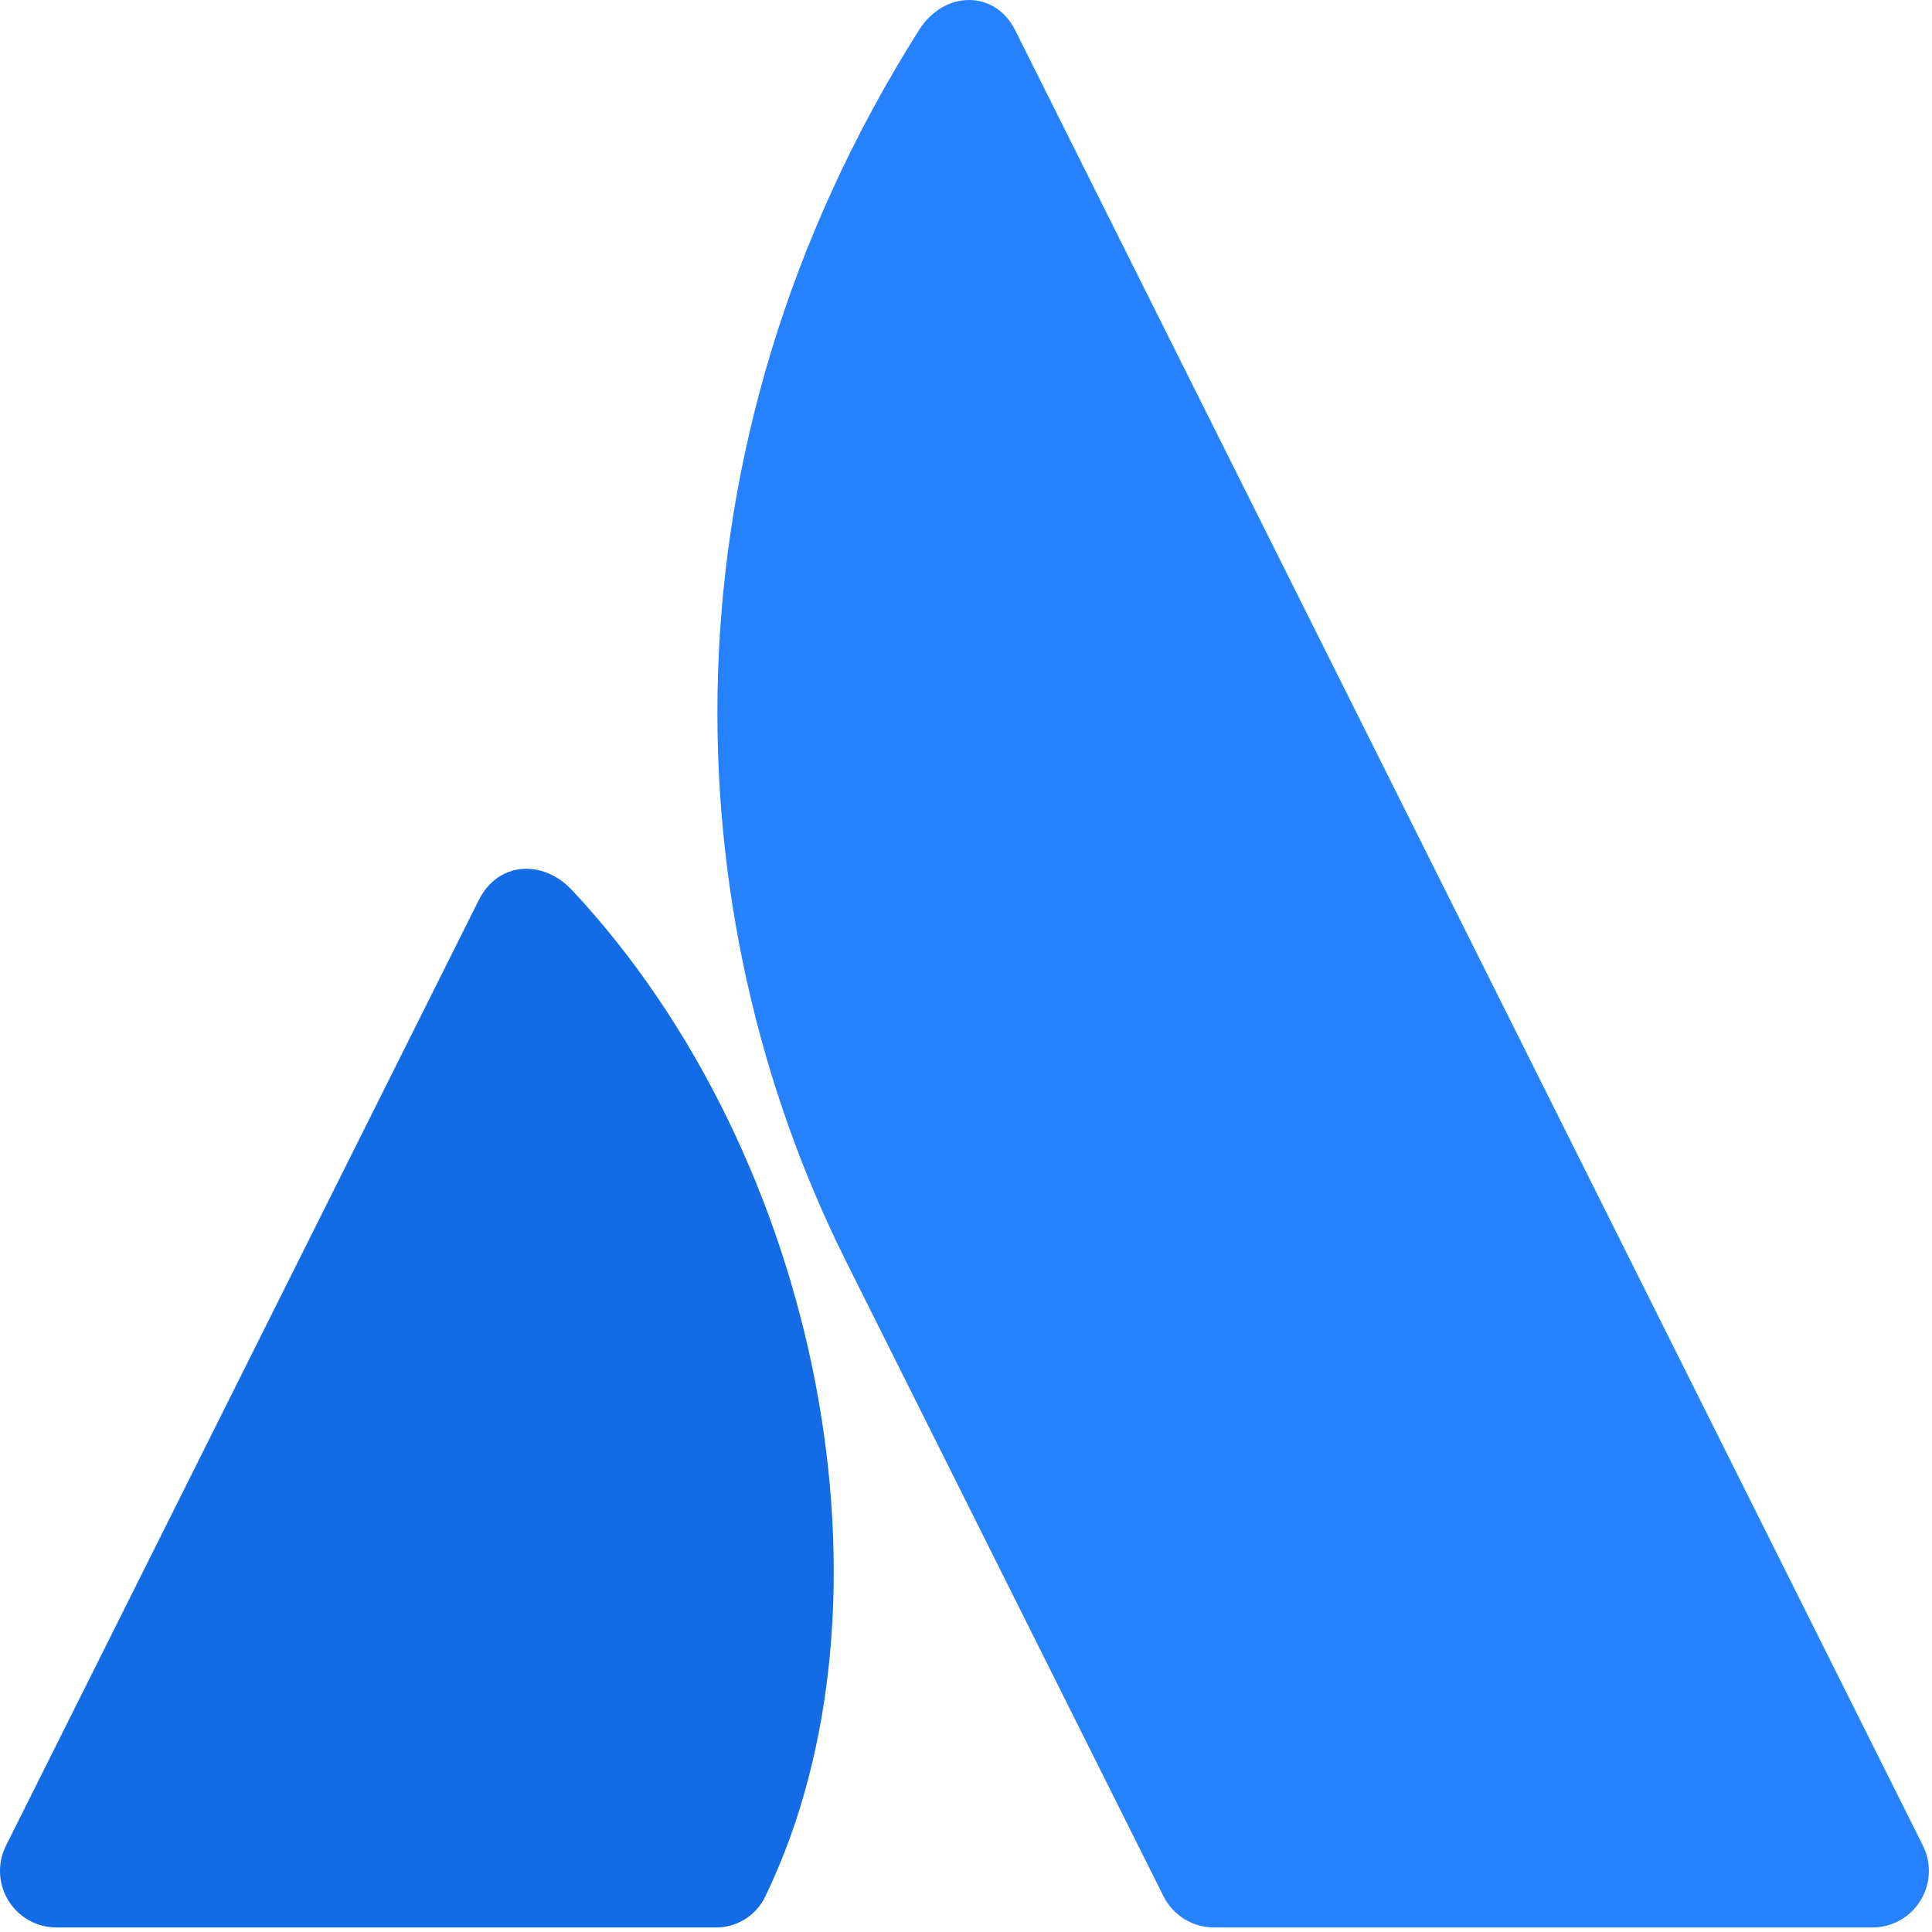
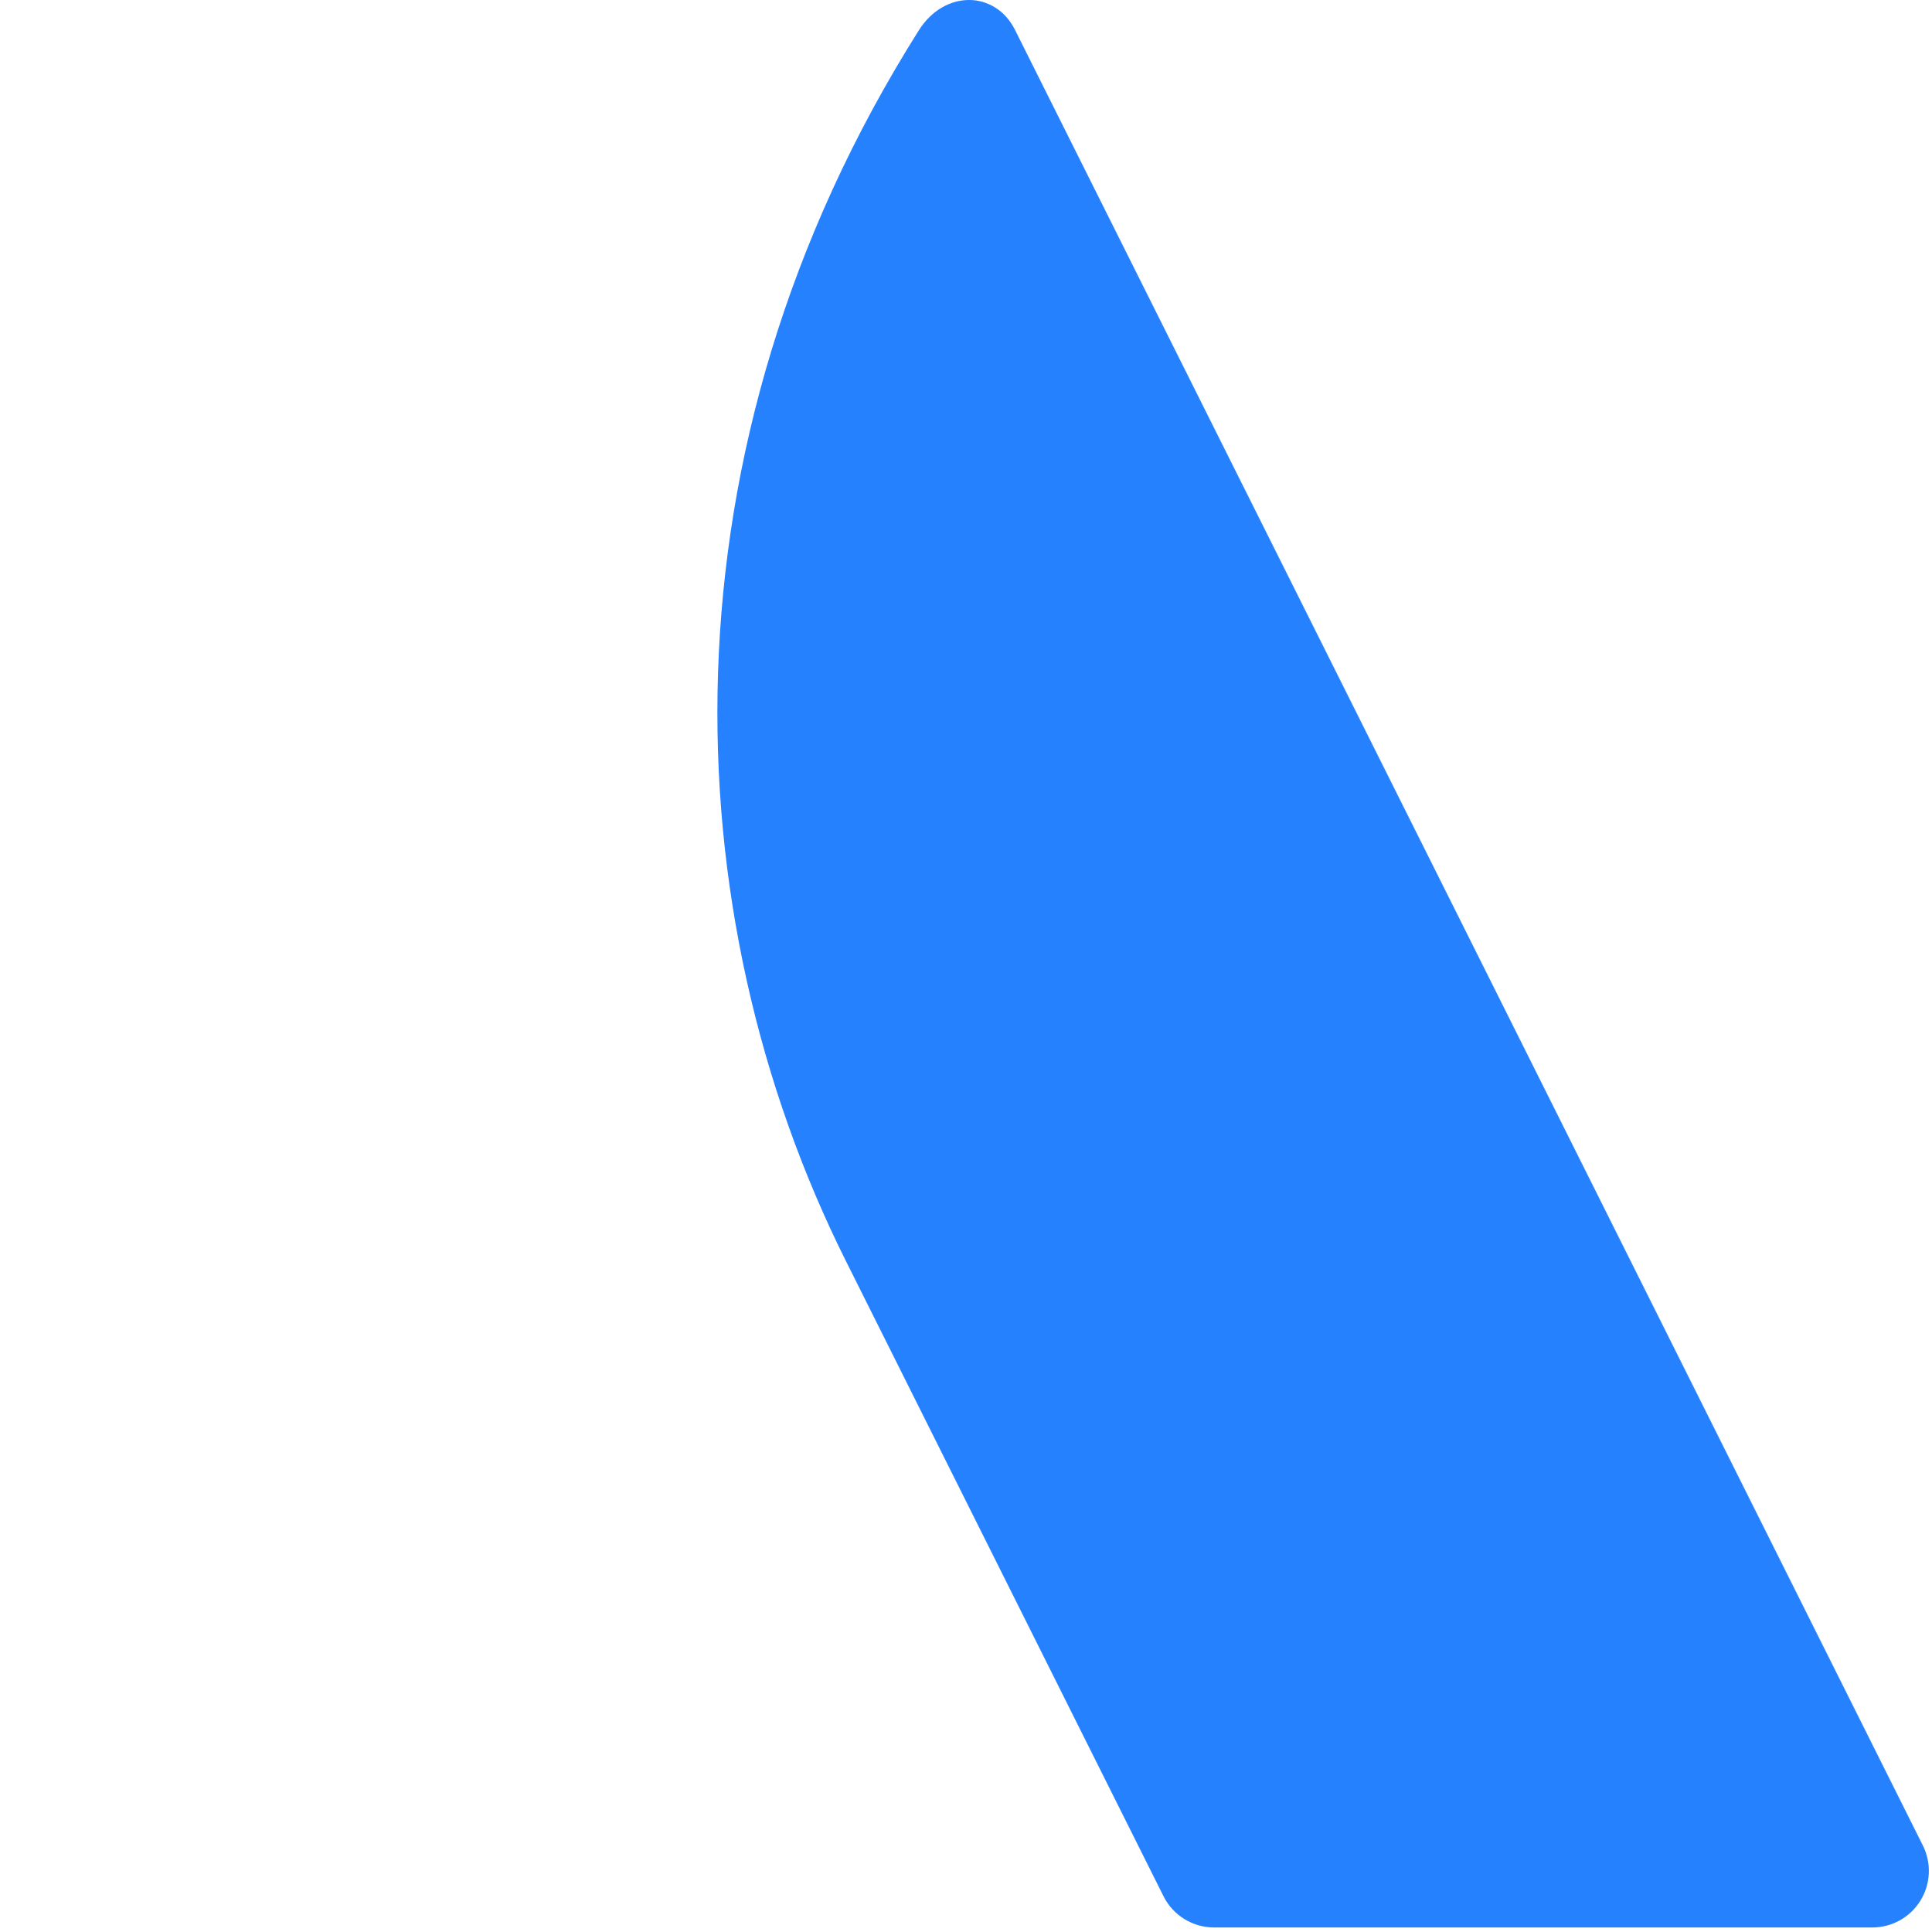
<svg xmlns="http://www.w3.org/2000/svg" width="26" height="26" viewBox="0 0 26 26" fill="none">
  <g clip-path="url(#clip0_56_1974)">
-     <path d="M7.698 11.979C7.31 11.565 6.705 11.588 6.442 12.116L0.08 24.839C-0.038 25.074 -0.025 25.354 0.114 25.579C0.252 25.803 0.497 25.939 0.761 25.939H9.62C9.91 25.946 10.176 25.781 10.3 25.519C12.21 21.569 11.053 15.564 7.698 11.979Z" fill="url(#paint0_linear_56_1974)" />
    <path d="M12.366 0.407C8.808 6.045 9.043 12.288 11.386 16.975L15.658 25.519C15.787 25.776 16.05 25.939 16.338 25.939H25.197C25.461 25.939 25.706 25.803 25.844 25.578C25.983 25.354 25.995 25.074 25.878 24.838C25.878 24.838 13.96 0.999 13.66 0.403C13.392 -0.131 12.711 -0.139 12.366 0.407Z" fill="#2681FF" />
  </g>
  <defs>
    <linearGradient id="paint0_linear_56_1974" x1="1118.51" y1="236.818" x2="226.637" y2="1194.85" gradientUnits="userSpaceOnUse">
      <stop stop-color="#0052CC" />
      <stop offset="0.923" stop-color="#2684FF" />
    </linearGradient>
    <clipPath id="clip0_56_1974">
      <rect width="26" height="26" fill="white" />
    </clipPath>
  </defs>
</svg>